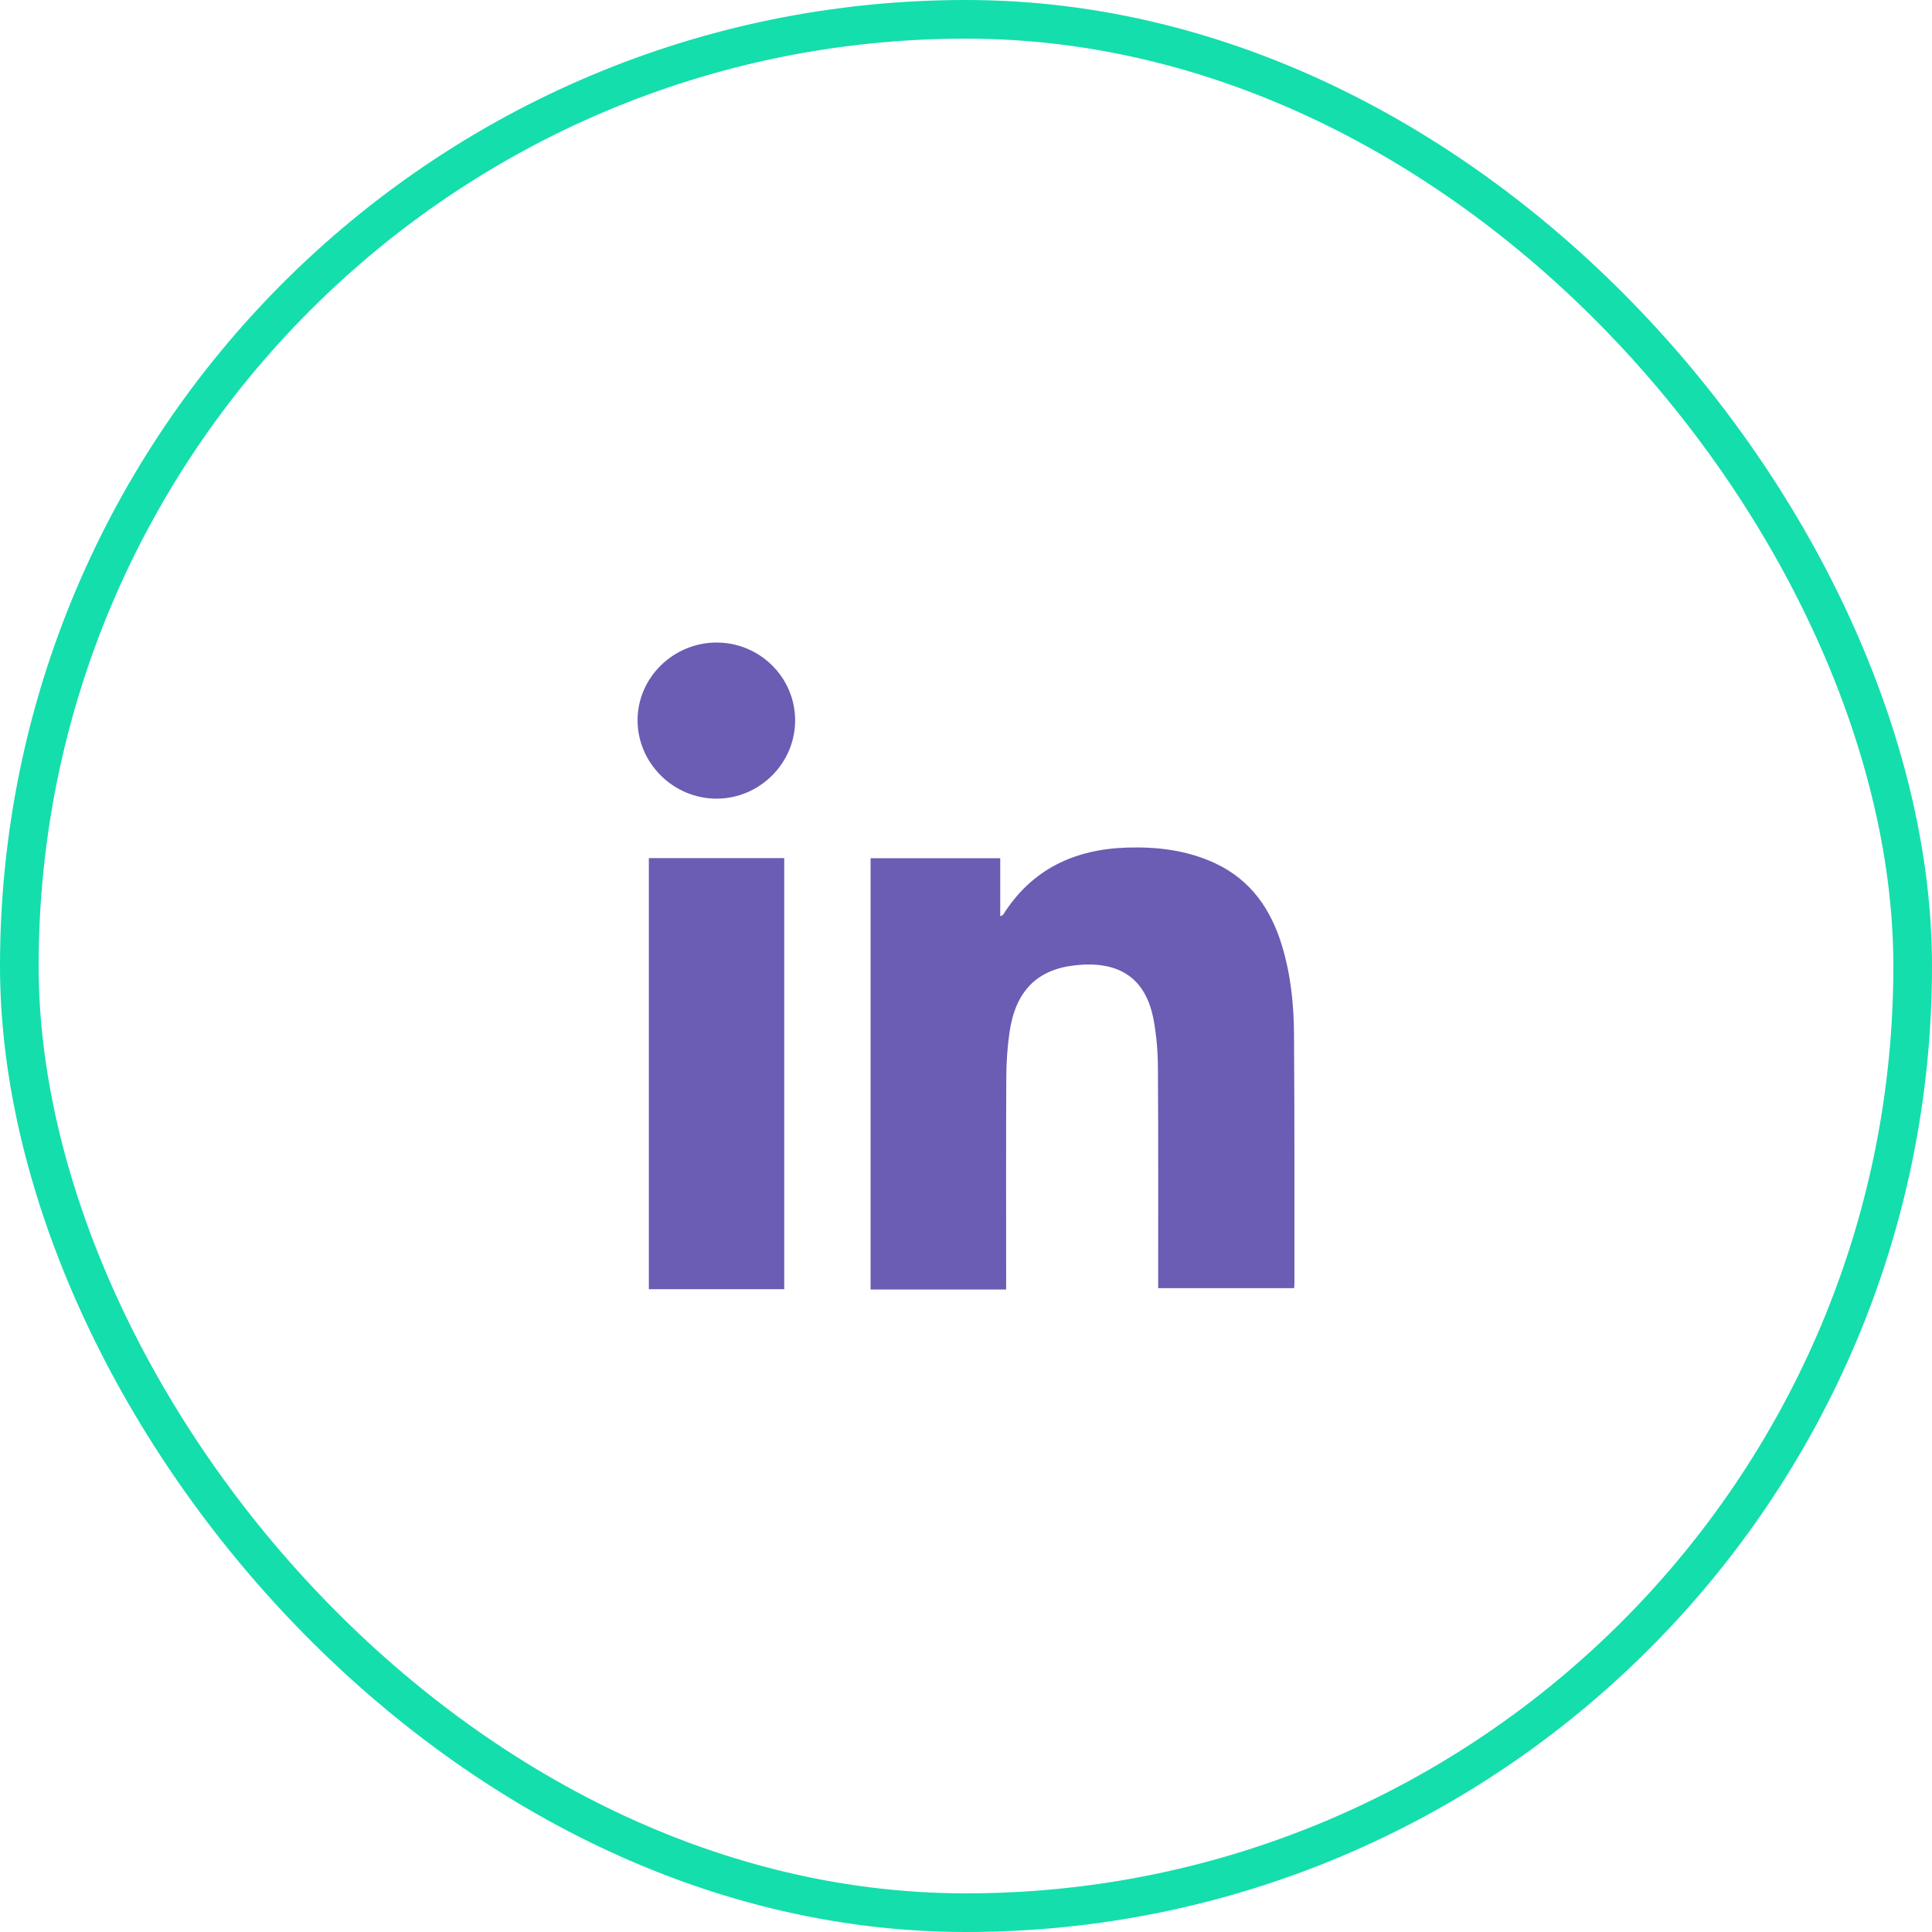
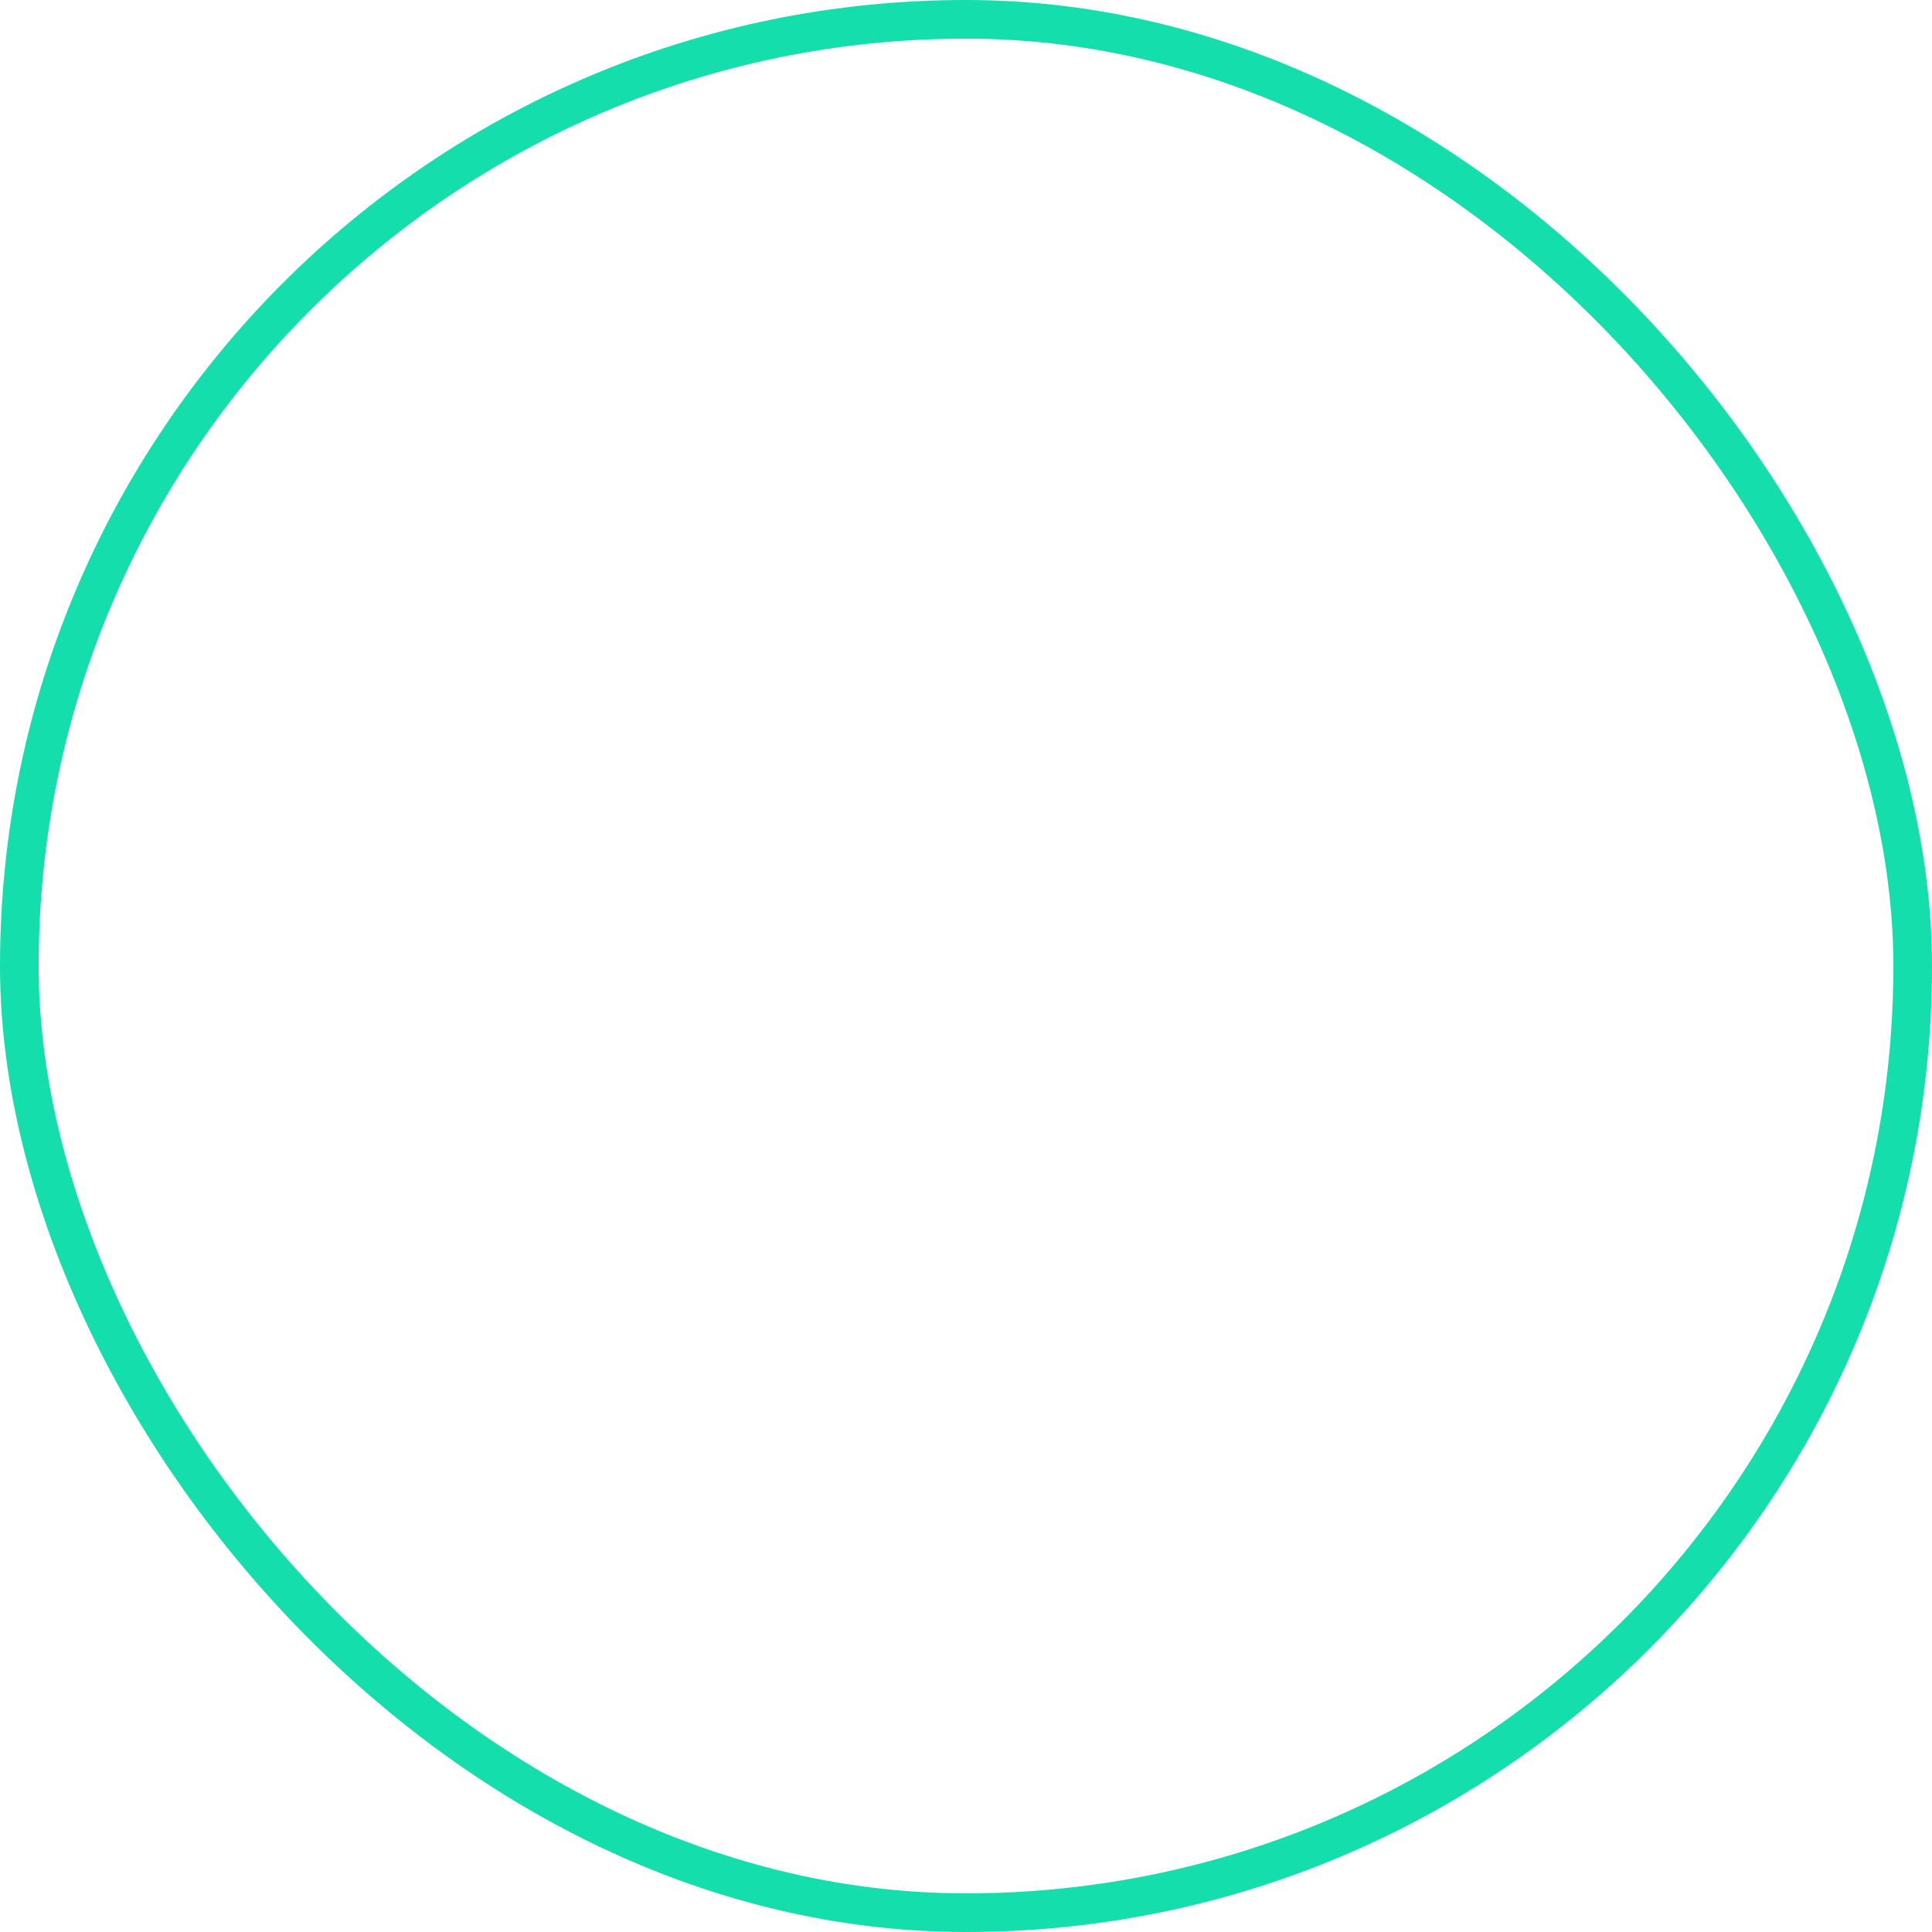
<svg xmlns="http://www.w3.org/2000/svg" width="50" height="50" viewBox="0 0 50 50" fill="none">
  <rect x="0.5" y="0.5" width="49" height="49" rx="24.5" stroke="#14DEAC" />
-   <path fill-rule="evenodd" clip-rule="evenodd" d="M26.039 33.372C24.856 33.372 23.703 33.372 22.531 33.372C22.531 29.656 22.531 25.941 22.531 22.211C23.638 22.211 24.748 22.211 25.886 22.211C25.886 22.705 25.886 23.198 25.886 23.714C25.933 23.688 25.955 23.683 25.963 23.67C26.703 22.495 27.809 21.976 29.177 21.935C29.958 21.912 30.723 22.005 31.44 22.338C32.368 22.77 32.888 23.526 33.175 24.466C33.404 25.217 33.484 25.99 33.489 26.767C33.504 28.92 33.498 31.073 33.5 33.226C33.5 33.259 33.495 33.291 33.492 33.337C32.324 33.337 31.165 33.337 29.974 33.337C29.974 33.263 29.974 33.184 29.974 33.106C29.973 31.28 29.979 29.454 29.967 27.628C29.964 27.215 29.931 26.796 29.855 26.39C29.641 25.246 28.886 24.858 27.805 24.984C26.821 25.098 26.279 25.666 26.126 26.715C26.07 27.098 26.045 27.488 26.043 27.875C26.034 29.619 26.039 31.364 26.039 33.108C26.039 33.189 26.039 33.27 26.039 33.372Z" fill="#6B5CB4" />
-   <path fill-rule="evenodd" clip-rule="evenodd" d="M16.792 22.208C17.968 22.208 19.126 22.208 20.296 22.208C20.296 25.93 20.296 29.639 20.296 33.364C19.129 33.364 17.966 33.364 16.792 33.364C16.792 29.647 16.792 25.937 16.792 22.208Z" fill="#6B5CB4" />
-   <path fill-rule="evenodd" clip-rule="evenodd" d="M20.578 18.633C20.584 19.743 19.67 20.663 18.555 20.669C17.434 20.676 16.5 19.754 16.5 18.64C16.5 17.545 17.413 16.639 18.527 16.629C19.65 16.619 20.572 17.519 20.578 18.633Z" fill="#6B5CB4" />
</svg>